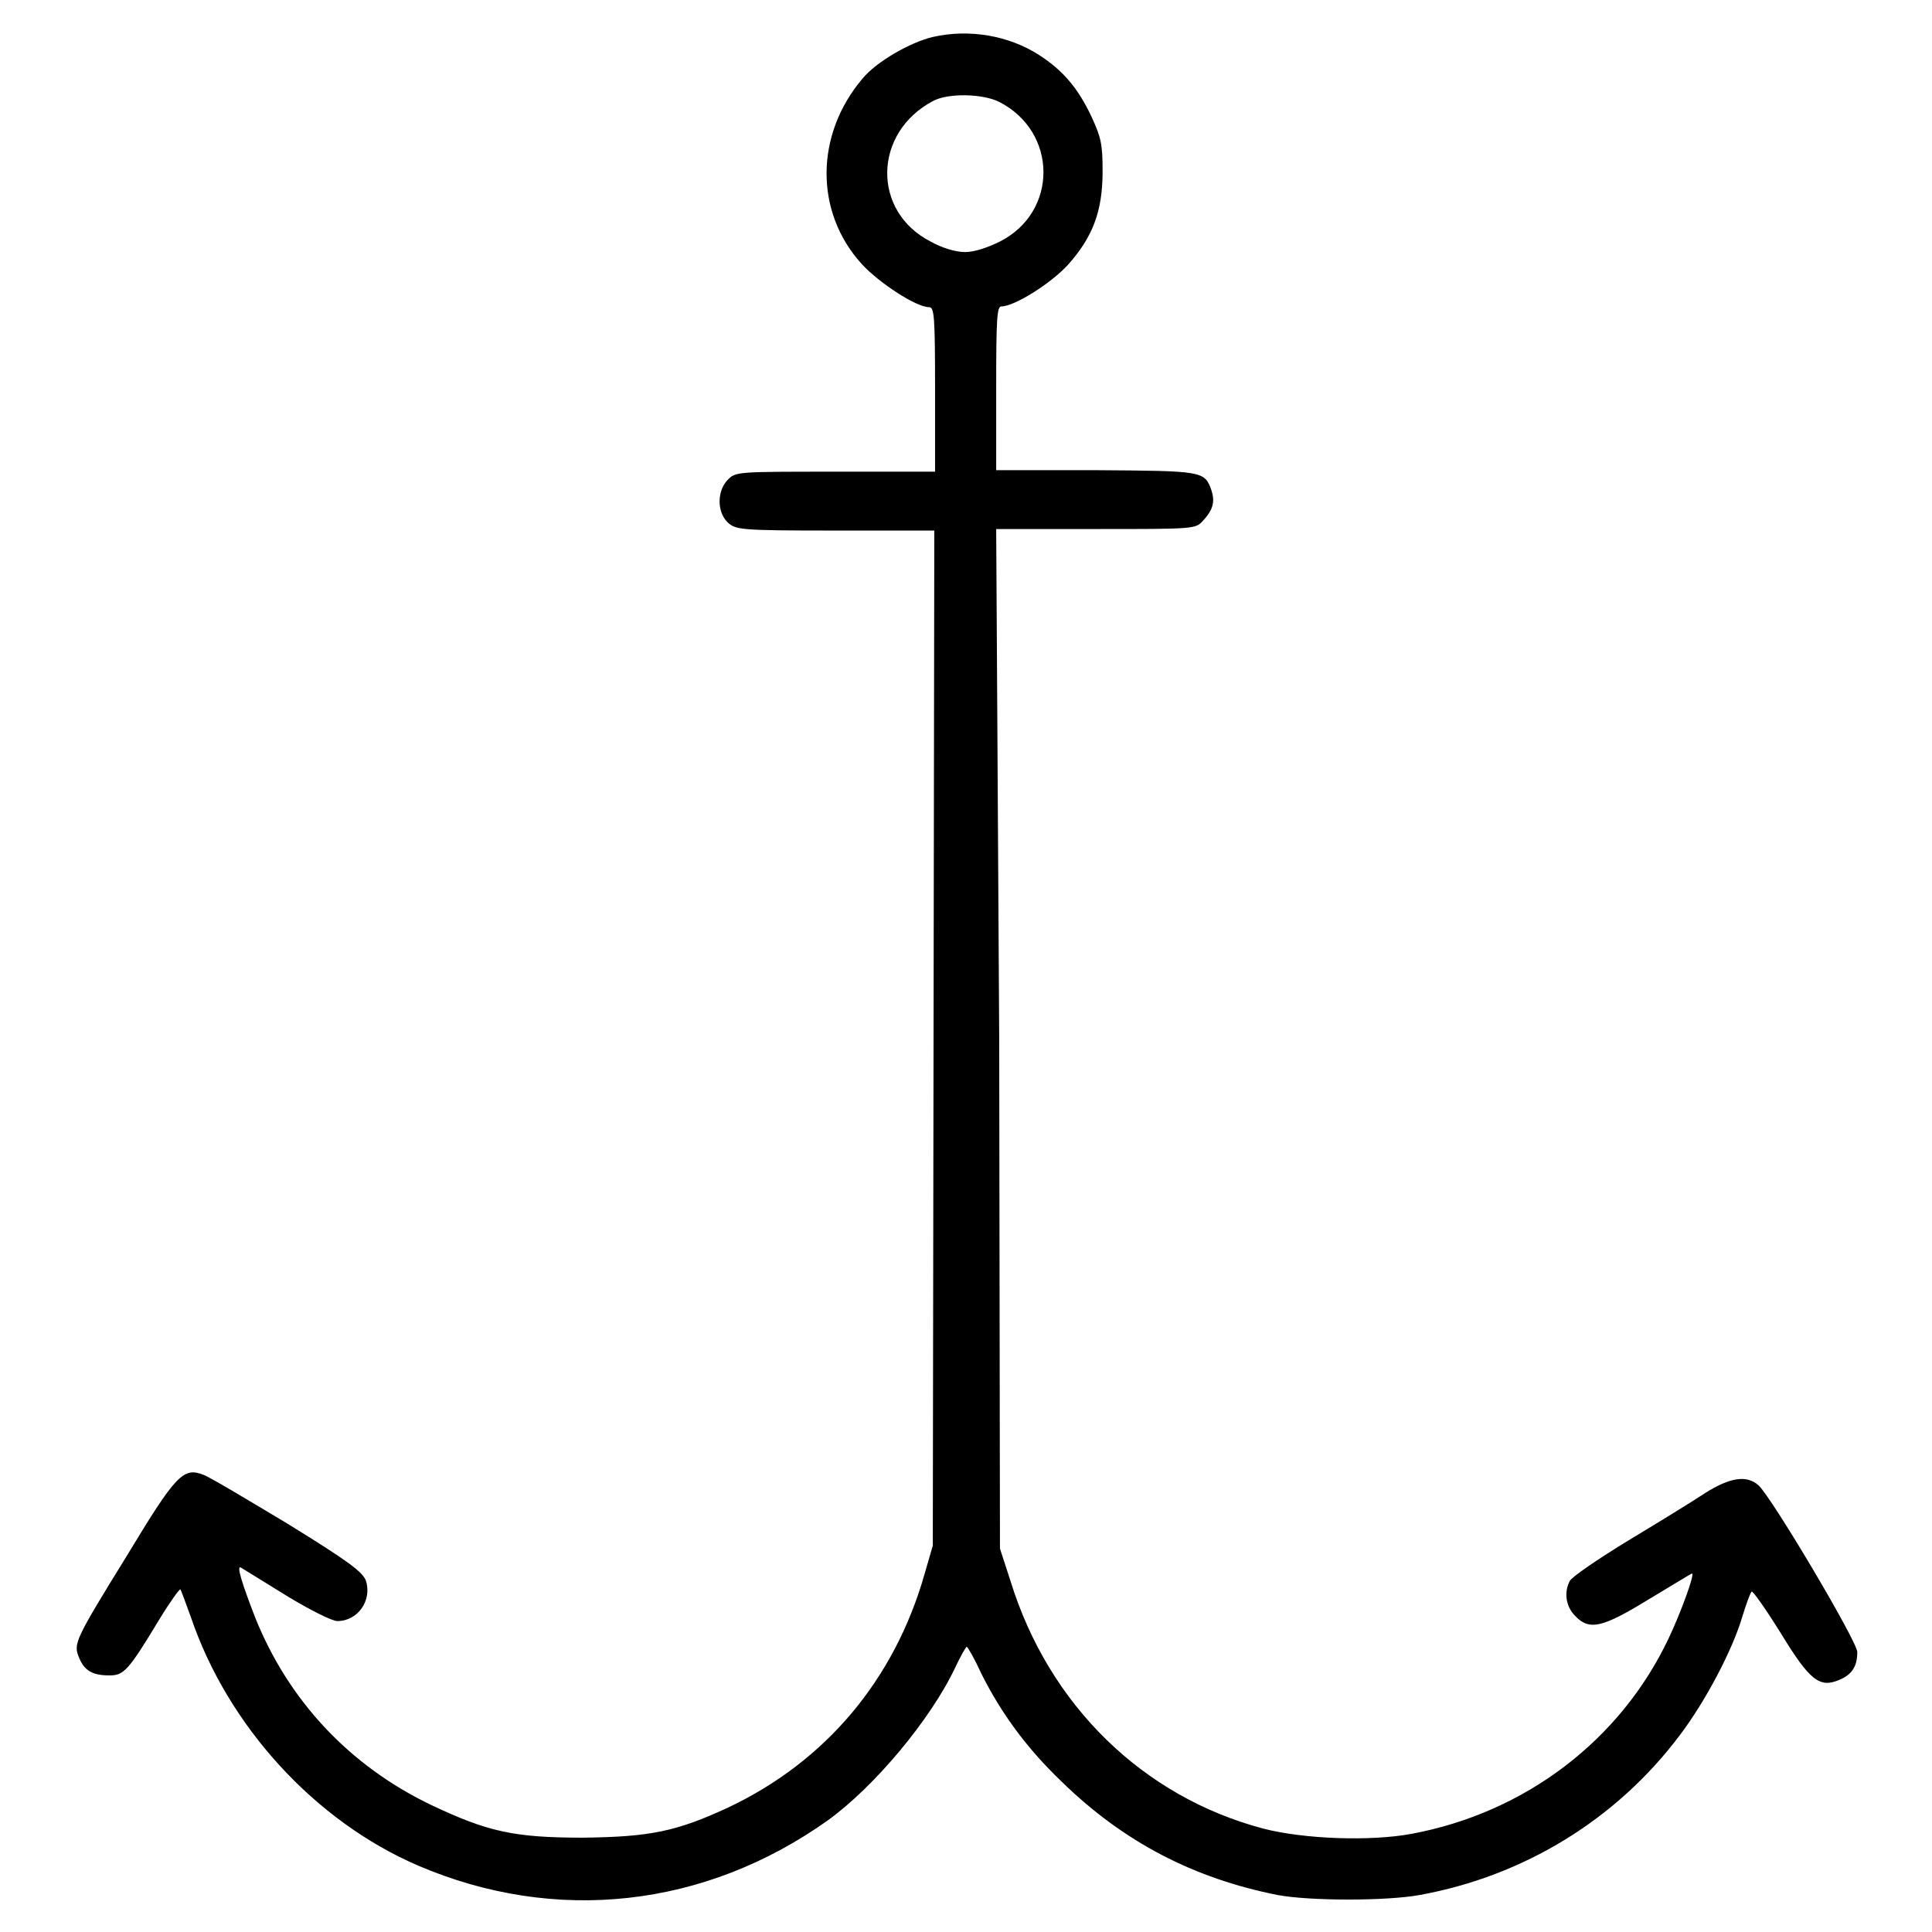
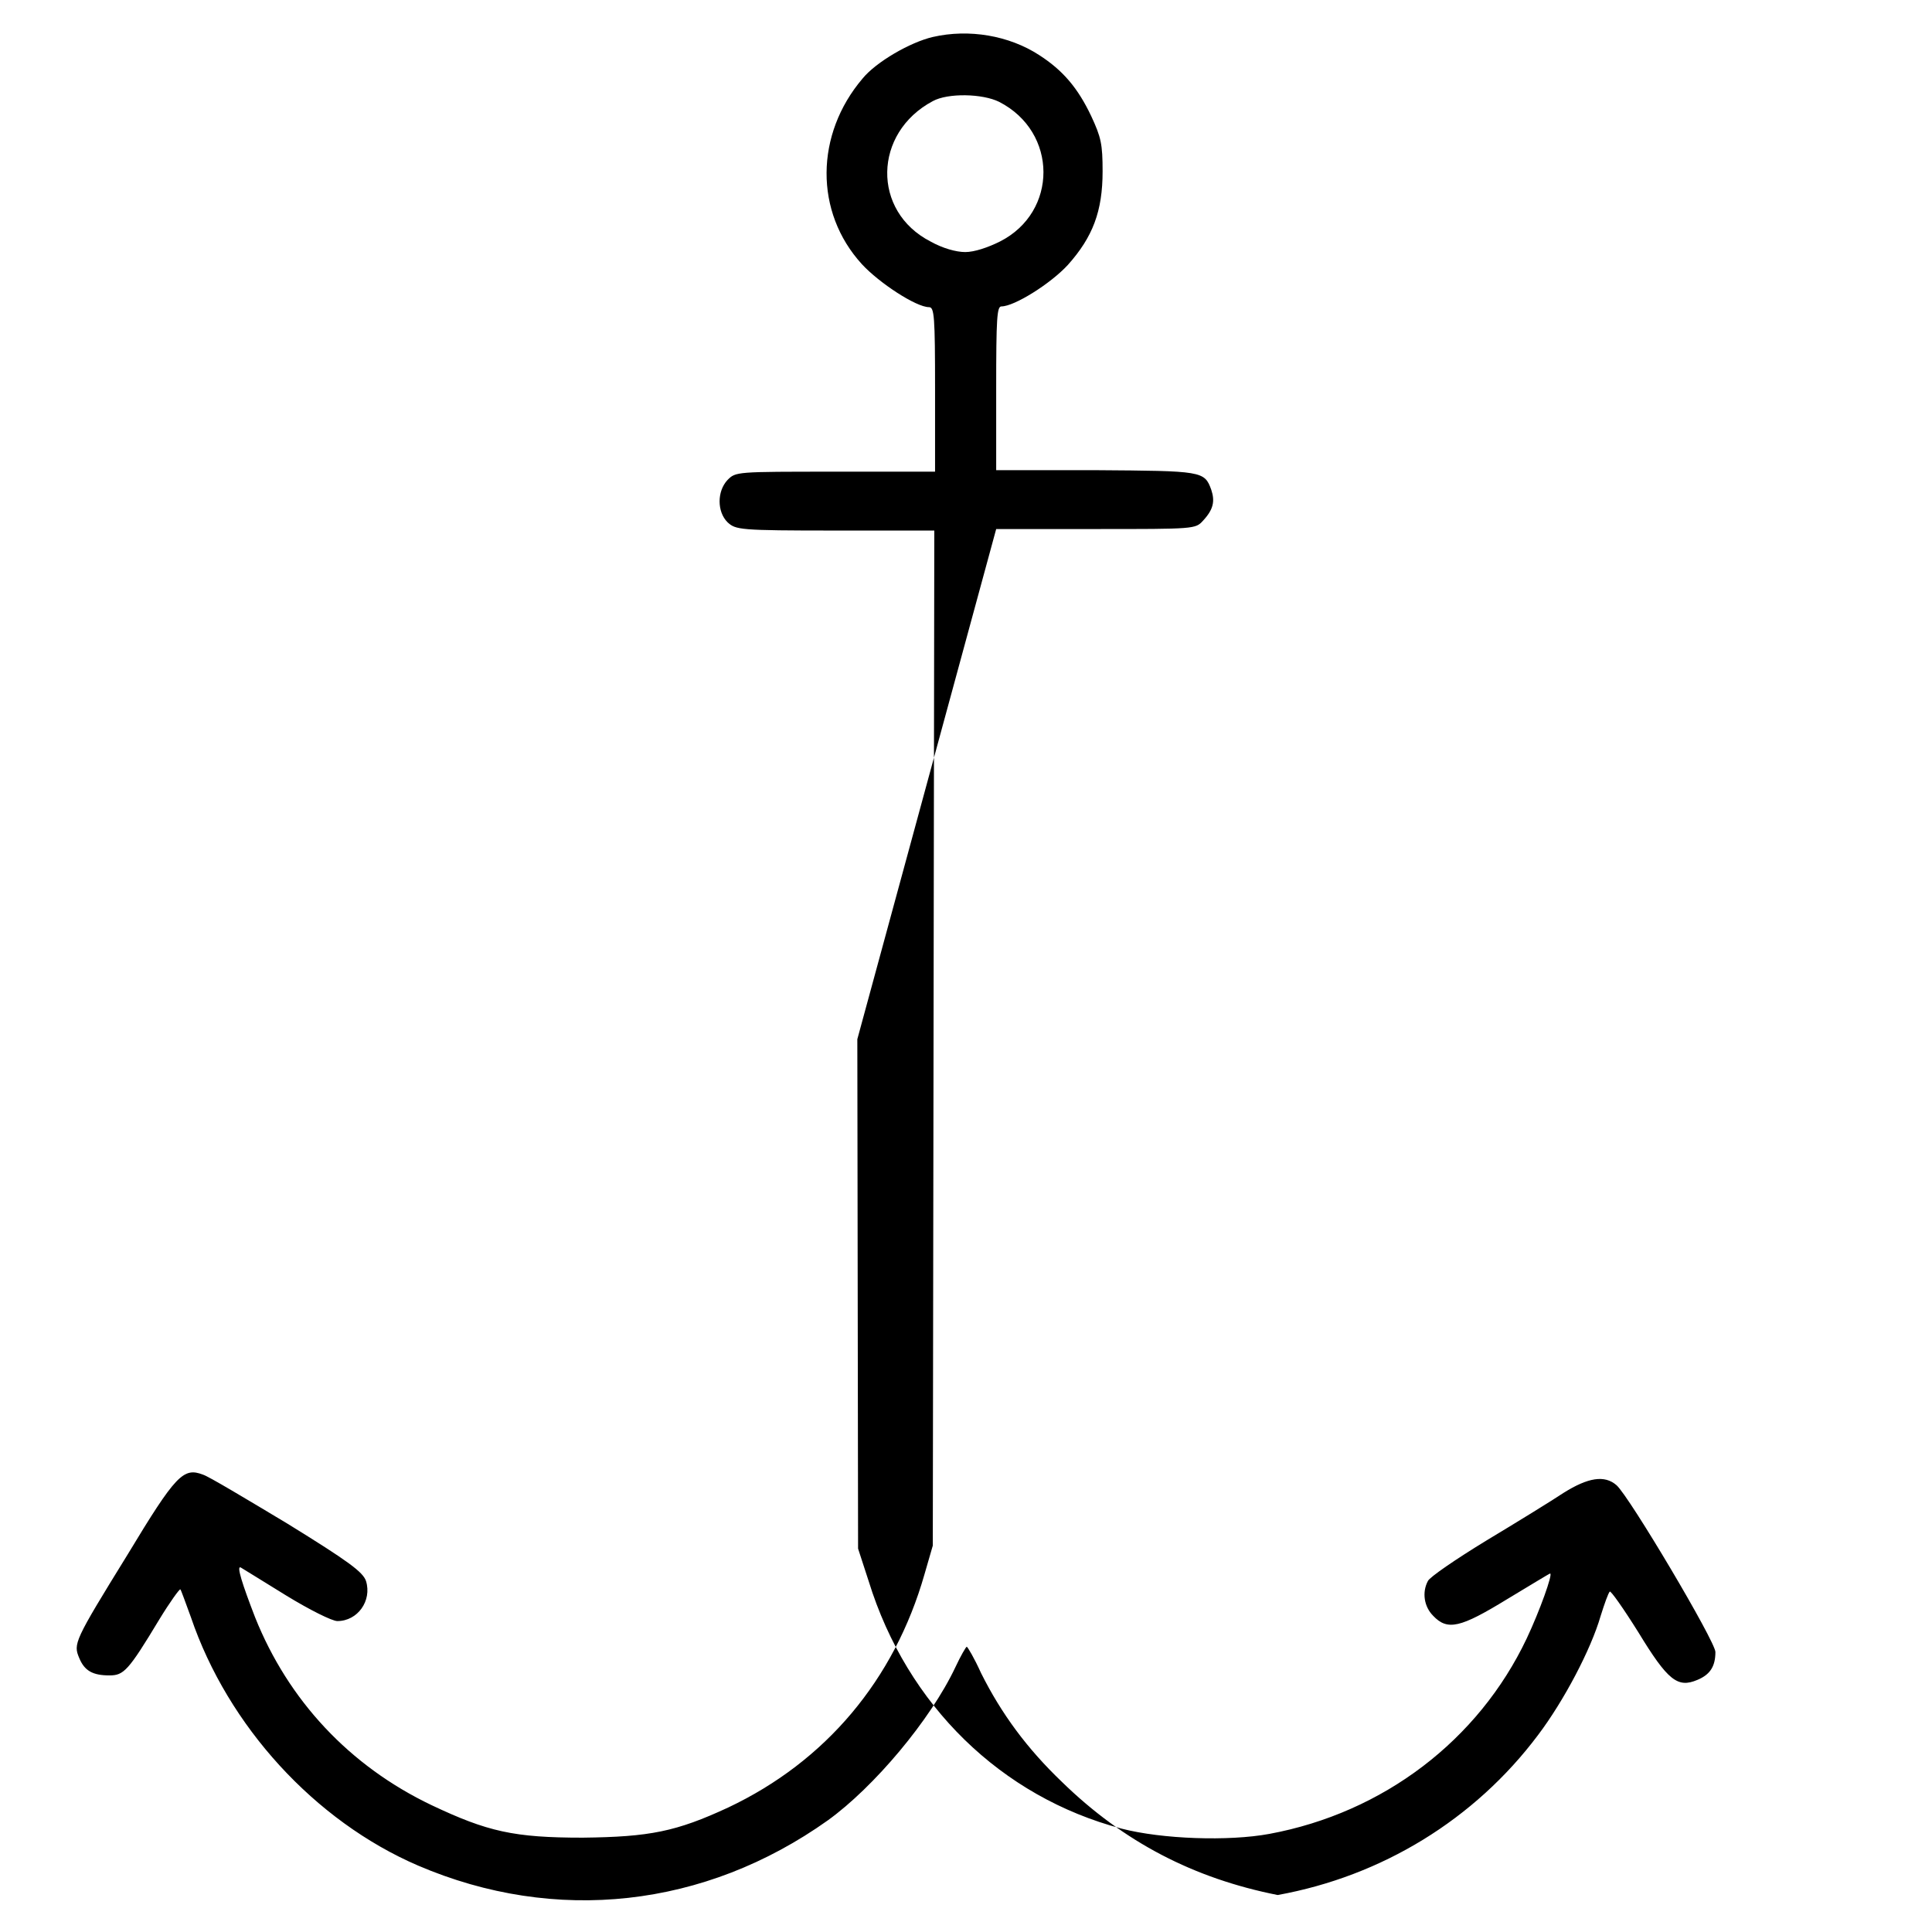
<svg xmlns="http://www.w3.org/2000/svg" version="1.1" x="0px" y="0px" viewBox="0 0 256 256" enable-background="new 0 0 256 256" xml:space="preserve">
  <g>
    <g>
      <g>
-         <path fill="#000000" d="M123.6,4.9c-3,0.7-7.5,3.3-9.3,5.5c-6.3,7.4-6.4,17.7-0.1,24.6c2.3,2.5,7.2,5.7,8.9,5.7c0.7,0,0.8,1.2,0.8,10.9v10.9h-13.2c-13.2,0-13.2,0-14.3,1.1c-1.4,1.5-1.4,4.2,0,5.6c1.1,1,1.5,1.1,14.3,1.1h13.1l-0.1,67.2l-0.1,67.3l-1.1,3.8c-4,14-13.1,24.8-26,30.9c-6.9,3.2-10.4,3.9-19.3,4c-9.1,0-12.6-0.8-20-4.3c-10.9-5.2-19-13.9-23.4-24.9c-1.7-4.4-2.5-6.9-1.9-6.6c0.2,0.1,2.9,1.8,6,3.7c3.1,1.9,6.1,3.4,6.8,3.4c2.7,0,4.6-2.7,3.8-5.3c-0.4-1.2-2.3-2.6-10.4-7.6c-5.5-3.3-10.5-6.3-11.2-6.5c-2.6-1-3.6,0-10,10.6c-7.1,11.5-7.2,11.8-6.4,13.7c0.7,1.7,1.8,2.3,4,2.3c1.9,0,2.5-0.6,6.6-7.4c1.4-2.3,2.7-4.1,2.8-4c0.1,0.1,0.7,1.8,1.4,3.7c4.9,14.4,16.4,27,30.1,32.9c18.2,7.8,38,5.6,54.3-6c6.1-4.4,13.6-13.3,16.9-20.3c0.7-1.5,1.4-2.7,1.5-2.7s1,1.5,1.9,3.5c2.7,5.4,6.1,10,10.7,14.4c8.2,8,17.5,12.8,28.6,15c4.3,0.8,14.4,0.8,18.8,0c13.8-2.5,26.1-10,34.5-21.2c3.4-4.5,7-11.3,8.3-15.8c0.5-1.6,1-3,1.2-3.2c0.1-0.2,1.8,2.2,3.8,5.4c3.9,6.4,5.2,7.4,7.8,6.3c1.7-0.7,2.4-1.8,2.4-3.7c0-1.4-11.4-20.6-13.1-22.1c-1.6-1.4-3.8-1-7,1c-1.5,1-6.2,3.9-10.2,6.3c-4.1,2.5-7.6,4.9-7.8,5.4c-0.8,1.5-0.5,3.4,0.7,4.6c1.9,2,3.6,1.6,9.8-2.2c3-1.8,5.6-3.4,5.7-3.4c0.4,0-1.4,5-3.1,8.6c-6.4,13.5-19,23.1-34.1,25.9c-5.4,1-14.2,0.7-19.6-0.7c-15.9-4.2-28.4-16.3-33.5-32.8l-1.4-4.3l-0.1-67.5L132,70.1h13.2c13.1,0,13.2,0,14.2-1.1c1.4-1.5,1.6-2.6,1.1-4.1c-0.9-2.5-1.2-2.5-15.3-2.6H132V51.5c0-9.4,0.1-10.9,0.7-10.9c1.7,0,6.5-3,8.8-5.5c3.3-3.7,4.6-7.1,4.6-12.4c0-3.6-0.2-4.5-1.5-7.3c-1.8-3.8-3.8-6.1-6.9-8.1C133.7,4.7,128.4,3.8,123.6,4.9z M132.4,13.5c7.8,4,7.8,14.6,0.1,18.5c-1.6,0.8-3.4,1.4-4.6,1.4c-1.2,0-3-0.5-4.6-1.4c-7.8-4-7.6-14.4,0.3-18.6C125.6,12.3,130.2,12.4,132.4,13.5z" />
+         <path fill="#000000" d="M123.6,4.9c-3,0.7-7.5,3.3-9.3,5.5c-6.3,7.4-6.4,17.7-0.1,24.6c2.3,2.5,7.2,5.7,8.9,5.7c0.7,0,0.8,1.2,0.8,10.9v10.9h-13.2c-13.2,0-13.2,0-14.3,1.1c-1.4,1.5-1.4,4.2,0,5.6c1.1,1,1.5,1.1,14.3,1.1h13.1l-0.1,67.2l-0.1,67.3l-1.1,3.8c-4,14-13.1,24.8-26,30.9c-6.9,3.2-10.4,3.9-19.3,4c-9.1,0-12.6-0.8-20-4.3c-10.9-5.2-19-13.9-23.4-24.9c-1.7-4.4-2.5-6.9-1.9-6.6c0.2,0.1,2.9,1.8,6,3.7c3.1,1.9,6.1,3.4,6.8,3.4c2.7,0,4.6-2.7,3.8-5.3c-0.4-1.2-2.3-2.6-10.4-7.6c-5.5-3.3-10.5-6.3-11.2-6.5c-2.6-1-3.6,0-10,10.6c-7.1,11.5-7.2,11.8-6.4,13.7c0.7,1.7,1.8,2.3,4,2.3c1.9,0,2.5-0.6,6.6-7.4c1.4-2.3,2.7-4.1,2.8-4c0.1,0.1,0.7,1.8,1.4,3.7c4.9,14.4,16.4,27,30.1,32.9c18.2,7.8,38,5.6,54.3-6c6.1-4.4,13.6-13.3,16.9-20.3c0.7-1.5,1.4-2.7,1.5-2.7s1,1.5,1.9,3.5c2.7,5.4,6.1,10,10.7,14.4c8.2,8,17.5,12.8,28.6,15c13.8-2.5,26.1-10,34.5-21.2c3.4-4.5,7-11.3,8.3-15.8c0.5-1.6,1-3,1.2-3.2c0.1-0.2,1.8,2.2,3.8,5.4c3.9,6.4,5.2,7.4,7.8,6.3c1.7-0.7,2.4-1.8,2.4-3.7c0-1.4-11.4-20.6-13.1-22.1c-1.6-1.4-3.8-1-7,1c-1.5,1-6.2,3.9-10.2,6.3c-4.1,2.5-7.6,4.9-7.8,5.4c-0.8,1.5-0.5,3.4,0.7,4.6c1.9,2,3.6,1.6,9.8-2.2c3-1.8,5.6-3.4,5.7-3.4c0.4,0-1.4,5-3.1,8.6c-6.4,13.5-19,23.1-34.1,25.9c-5.4,1-14.2,0.7-19.6-0.7c-15.9-4.2-28.4-16.3-33.5-32.8l-1.4-4.3l-0.1-67.5L132,70.1h13.2c13.1,0,13.2,0,14.2-1.1c1.4-1.5,1.6-2.6,1.1-4.1c-0.9-2.5-1.2-2.5-15.3-2.6H132V51.5c0-9.4,0.1-10.9,0.7-10.9c1.7,0,6.5-3,8.8-5.5c3.3-3.7,4.6-7.1,4.6-12.4c0-3.6-0.2-4.5-1.5-7.3c-1.8-3.8-3.8-6.1-6.9-8.1C133.7,4.7,128.4,3.8,123.6,4.9z M132.4,13.5c7.8,4,7.8,14.6,0.1,18.5c-1.6,0.8-3.4,1.4-4.6,1.4c-1.2,0-3-0.5-4.6-1.4c-7.8-4-7.6-14.4,0.3-18.6C125.6,12.3,130.2,12.4,132.4,13.5z" />
      </g>
    </g>
  </g>
</svg>